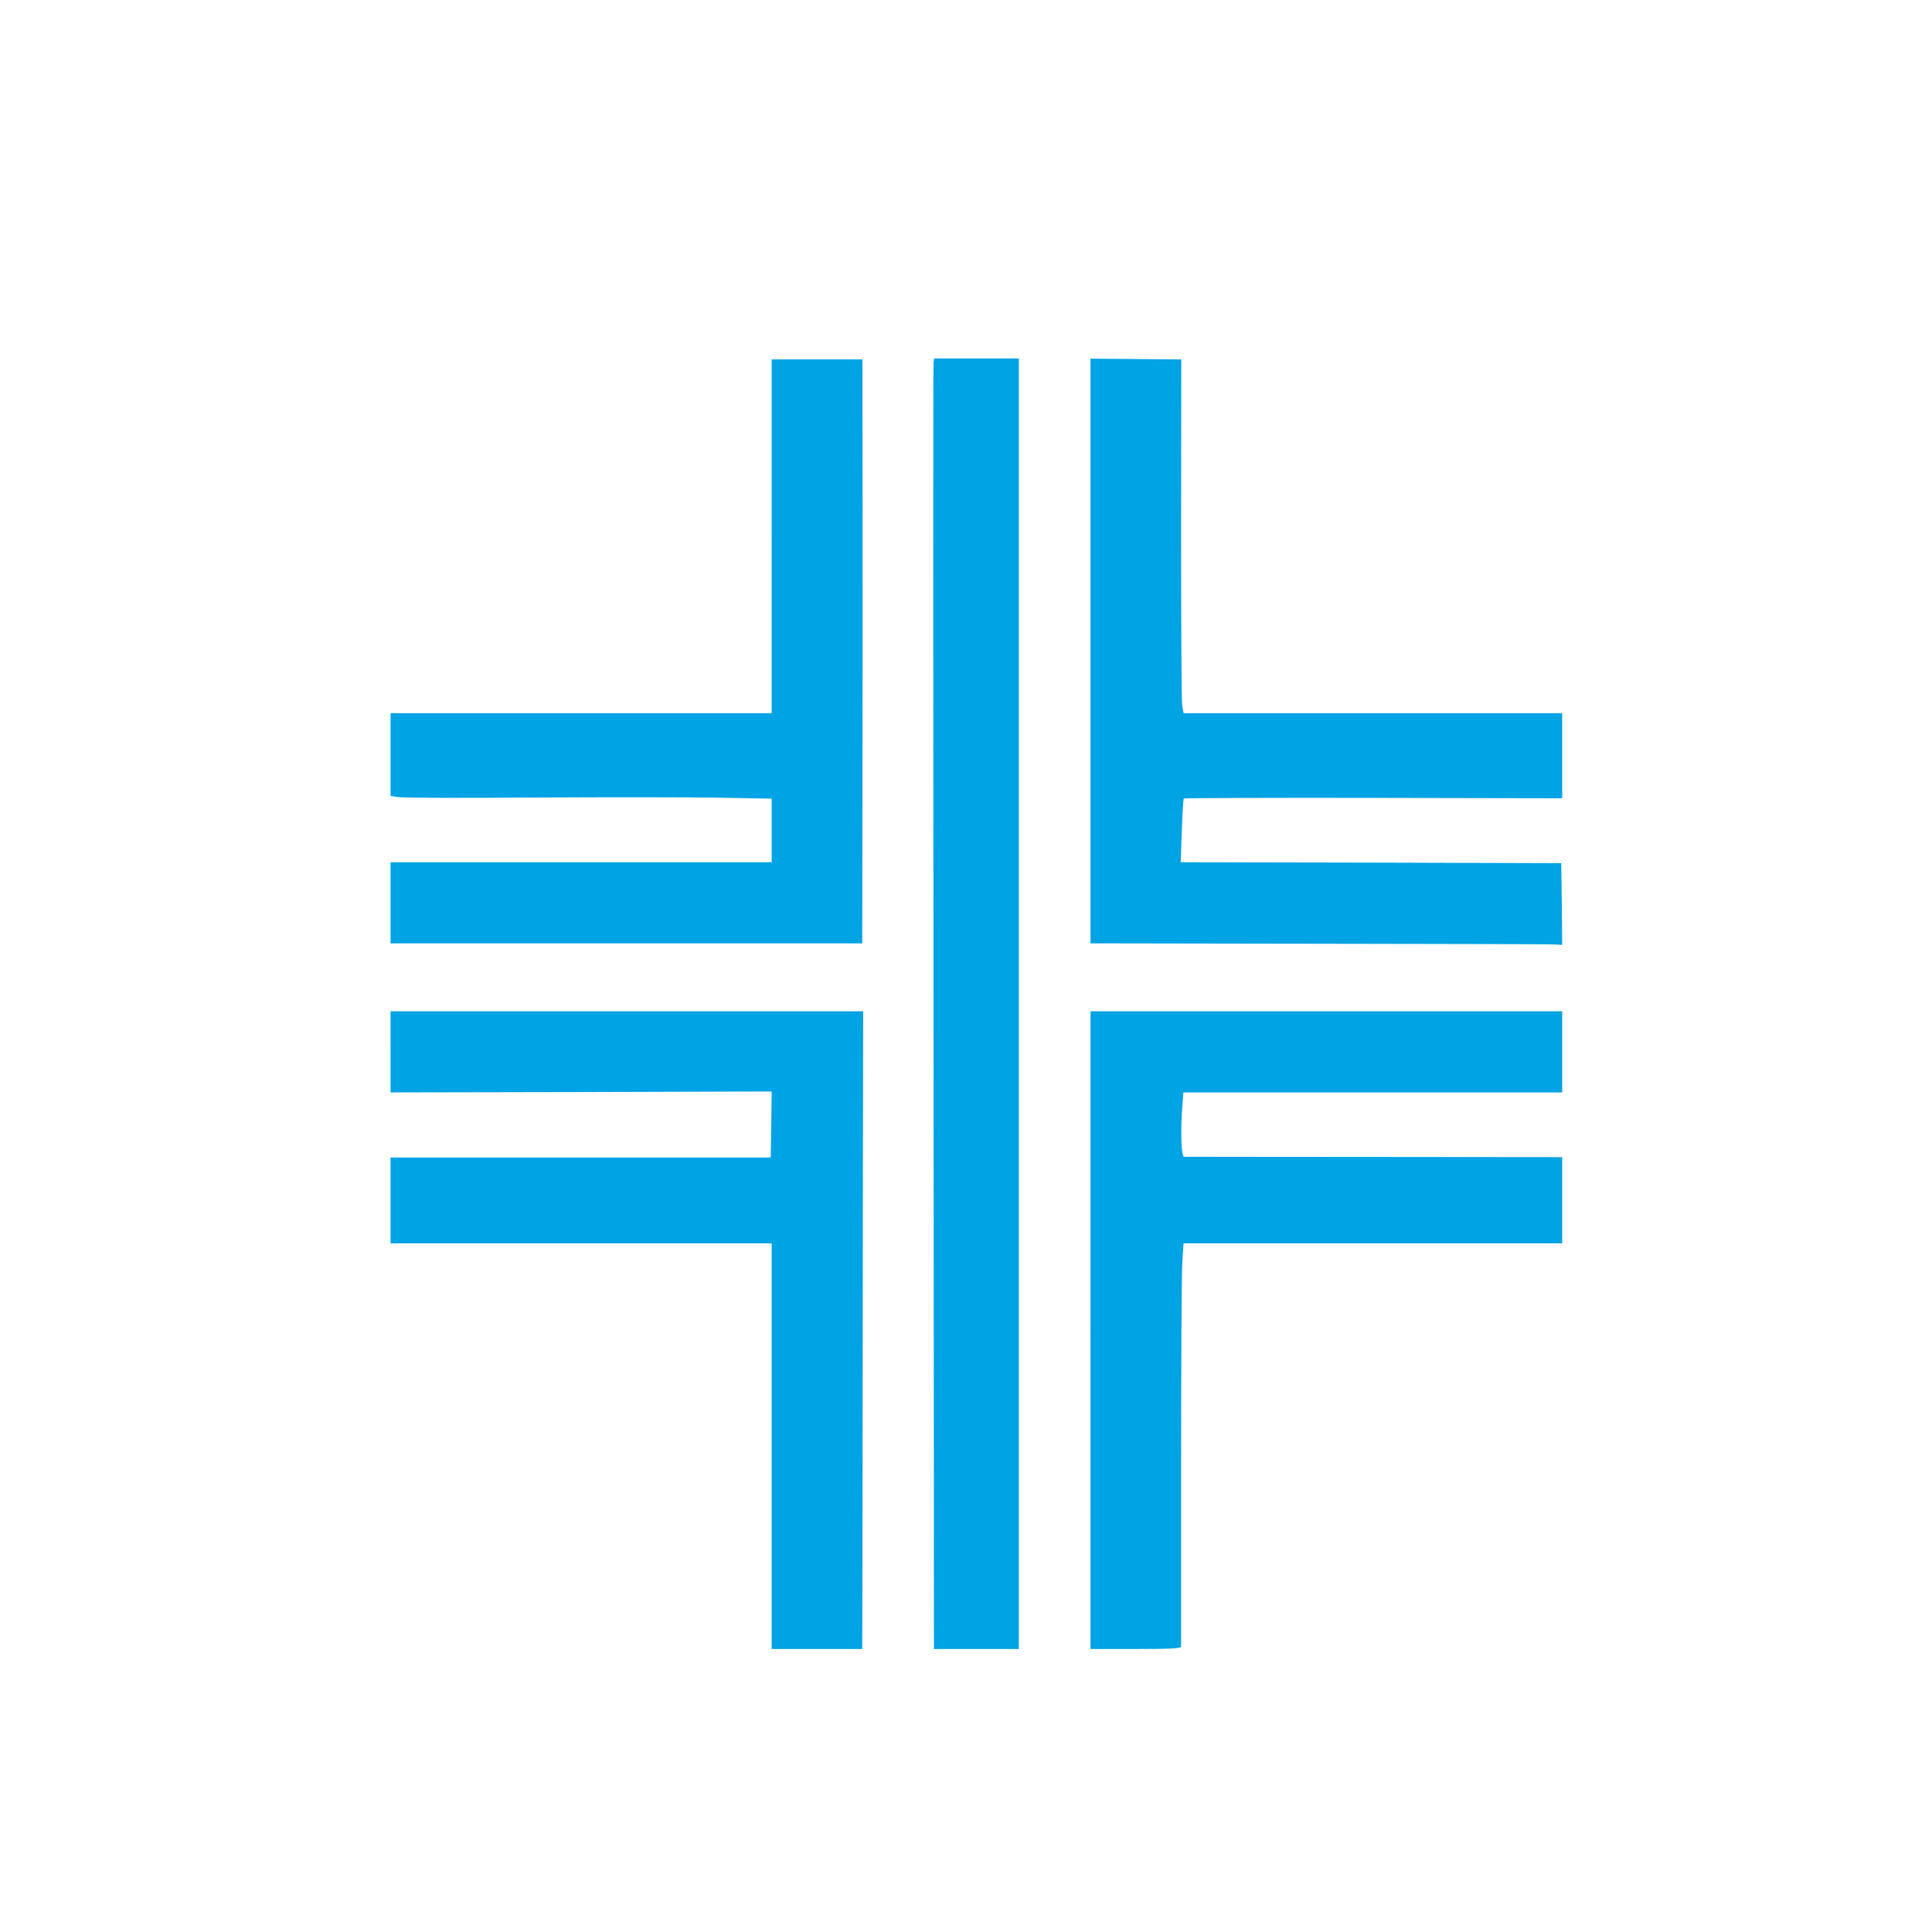
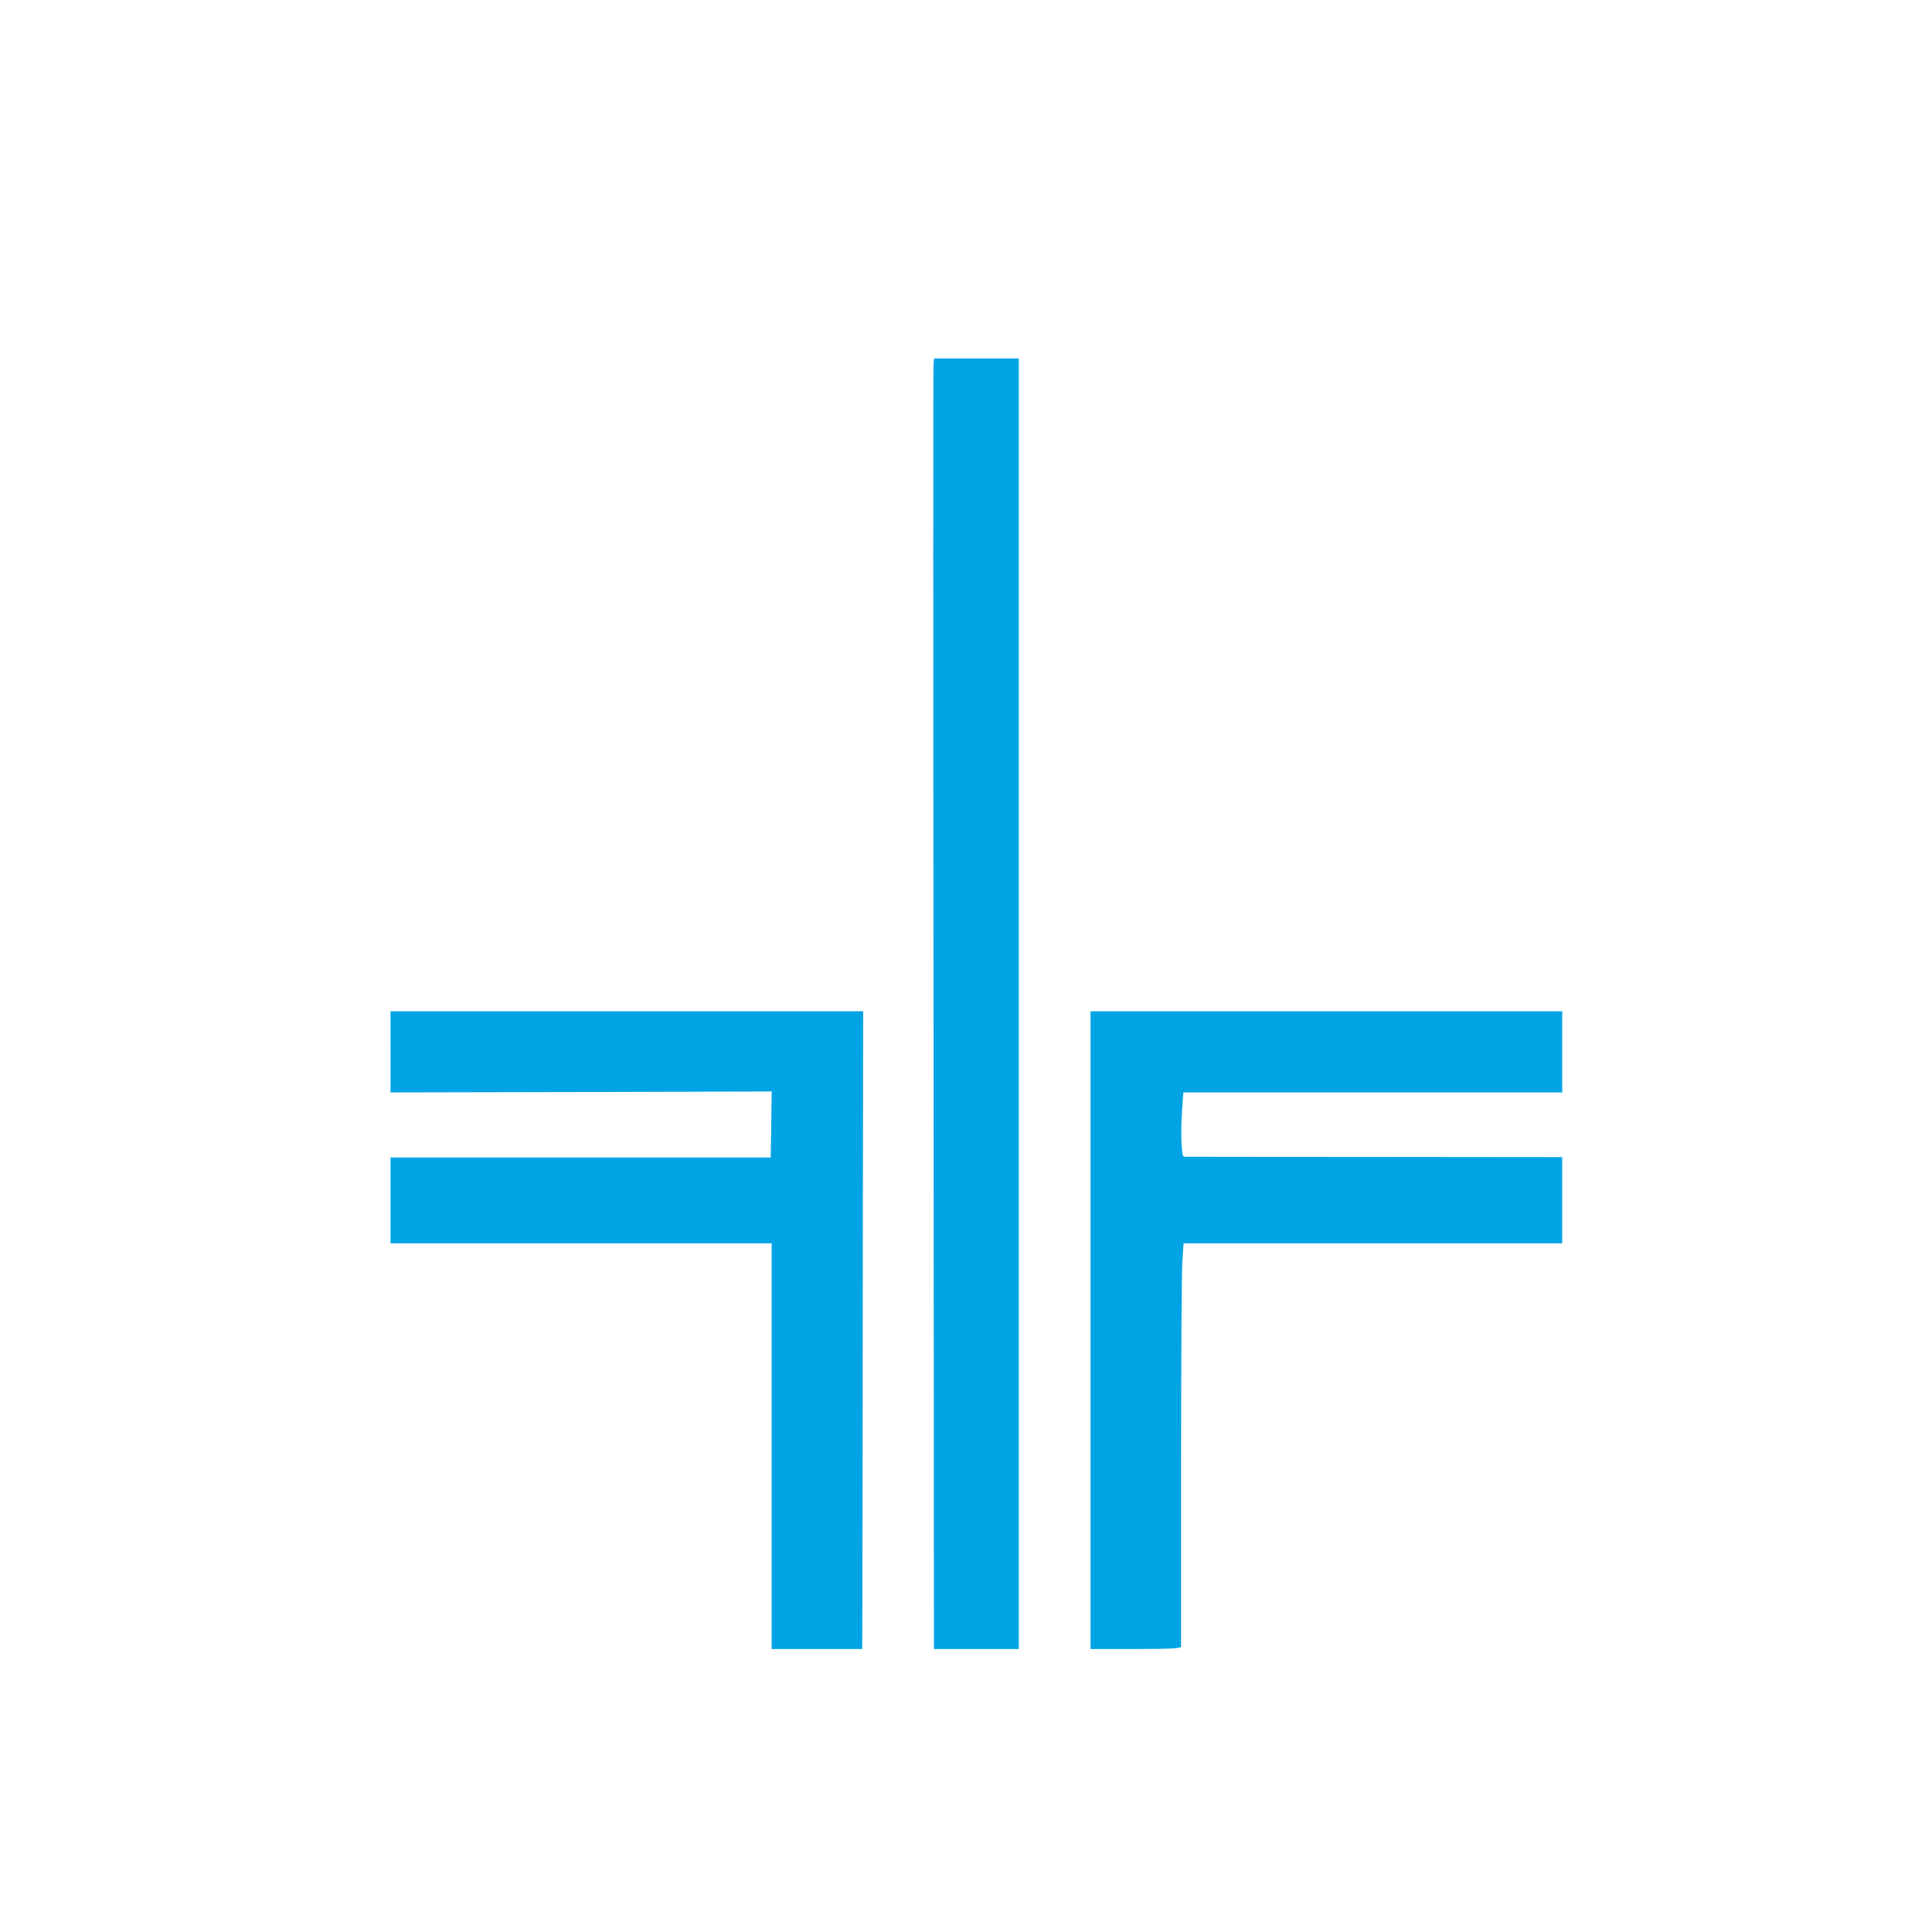
<svg xmlns="http://www.w3.org/2000/svg" version="1.0" width="1024pt" height="1024pt" viewBox="0 0 1024 1024" preserveAspectRatio="xMidYMid meet">
  <g transform="translate(0,1024) scale(0.1,-0.1)" fill="#00a3e4" stroke="none">
-     <path d="M4090 7398 l0 -938 -1010 0 -1010 0 0 -219 0 -220 44 -6 c24 -4 351 -5 727 -2 376 2 811 2 967 -1 l282 -5 0 -169 0 -168 -1010 0 -1010 0 0 -215 0 -215 1250 0 1250 0 1 688 c1 378 1 1074 1 1547 l-1 860 -241 0 -240 0 0 -937z" />
    <path d="M4948 8318 c-2 -13 -2 -1552 0 -3420 l2 -3398 225 0 225 0 0 3420 0 3420 -224 0 -225 0 -3 -22z" />
-     <path d="M5780 6790 l0 -1550 1213 -2 c666 -1 1229 -2 1250 -4 l37 -2 -2 216 -3 217 -1008 3 -1009 2 6 167 c3 91 8 168 10 171 3 2 455 4 1005 3 l1001 -2 0 226 0 225 -1004 0 -1003 0 -7 41 c-4 23 -6 445 -6 938 l1 896 -240 2 -241 2 0 -1549z" />
    <path d="M2070 4665 l0 -215 1010 2 1010 3 -2 -175 -3 -175 -1007 0 -1008 0 0 -227 0 -228 1010 0 1010 0 0 -1075 0 -1075 240 0 240 0 1 393 c0 215 2 976 2 1689 l2 1298 -1252 0 -1253 0 0 -215z" />
    <path d="M5780 3190 l0 -1690 240 0 c185 0 240 3 240 13 0 6 0 441 0 966 0 524 3 1003 6 1062 l7 109 1004 0 1003 0 0 228 0 229 -997 1 c-549 0 -1002 1 -1008 1 -13 1 -18 123 -10 244 l7 97 1004 0 1004 0 0 215 0 215 -1250 0 -1250 0 0 -1690z" />
  </g>
</svg>